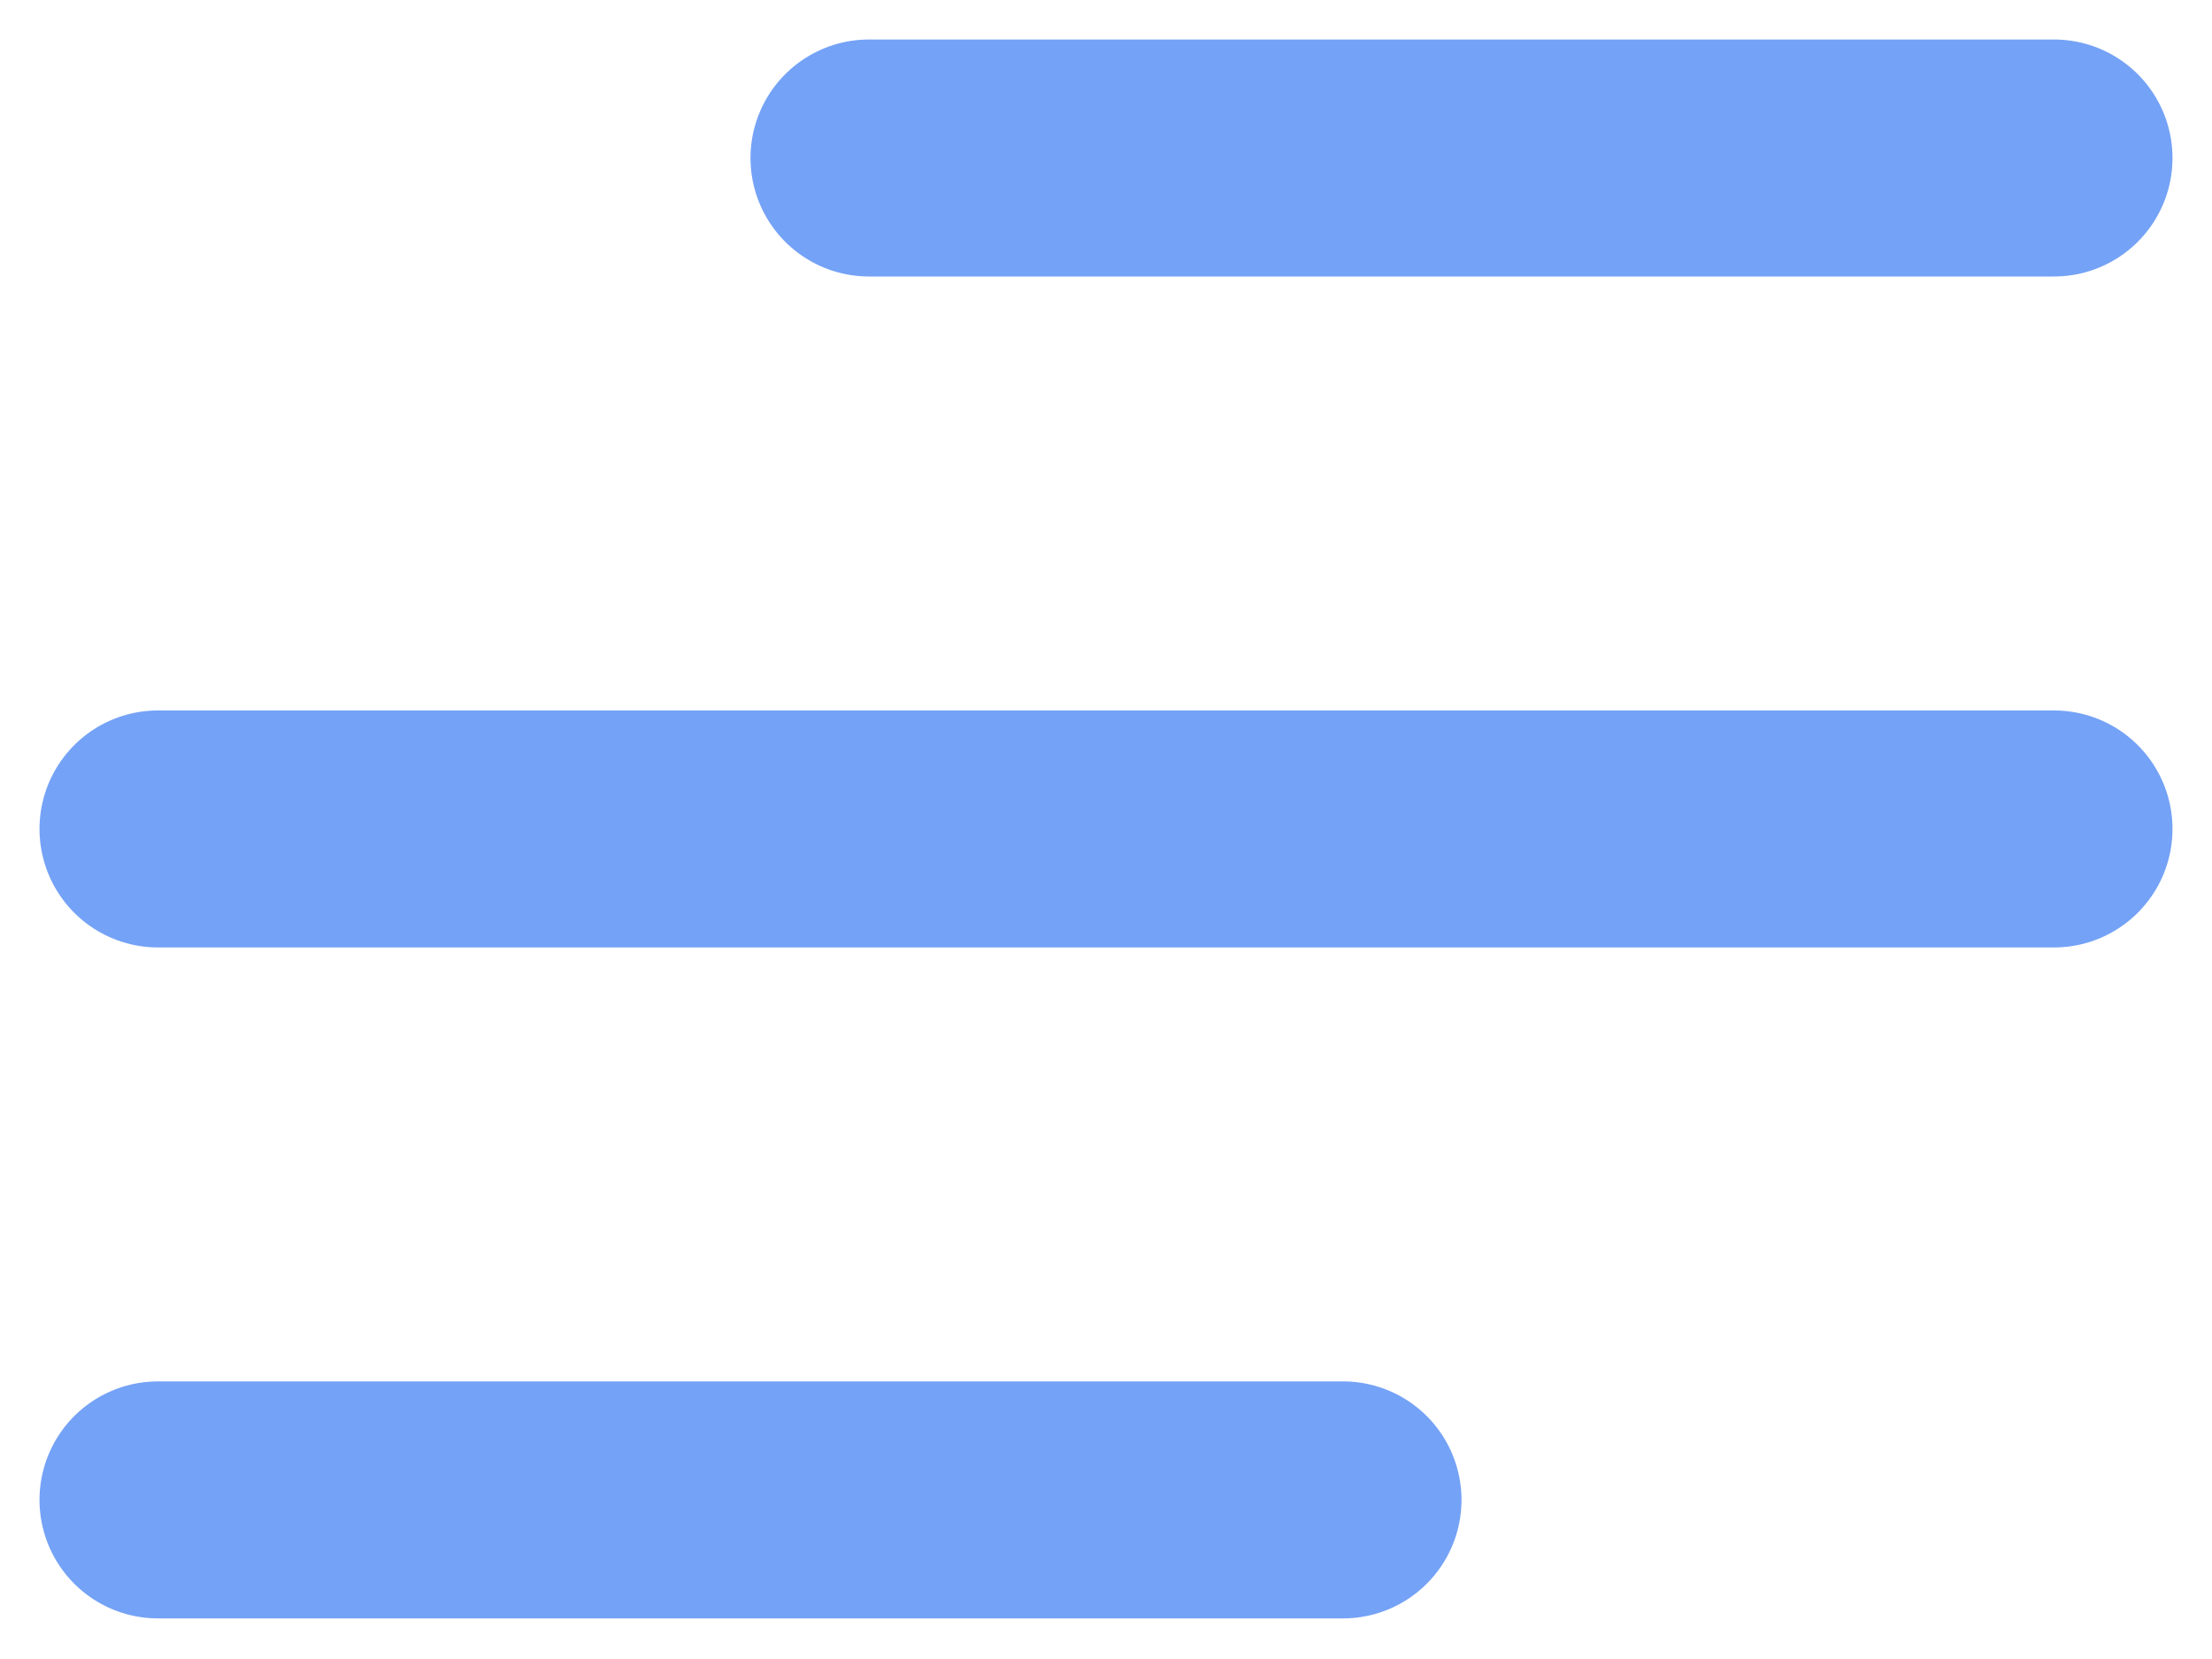
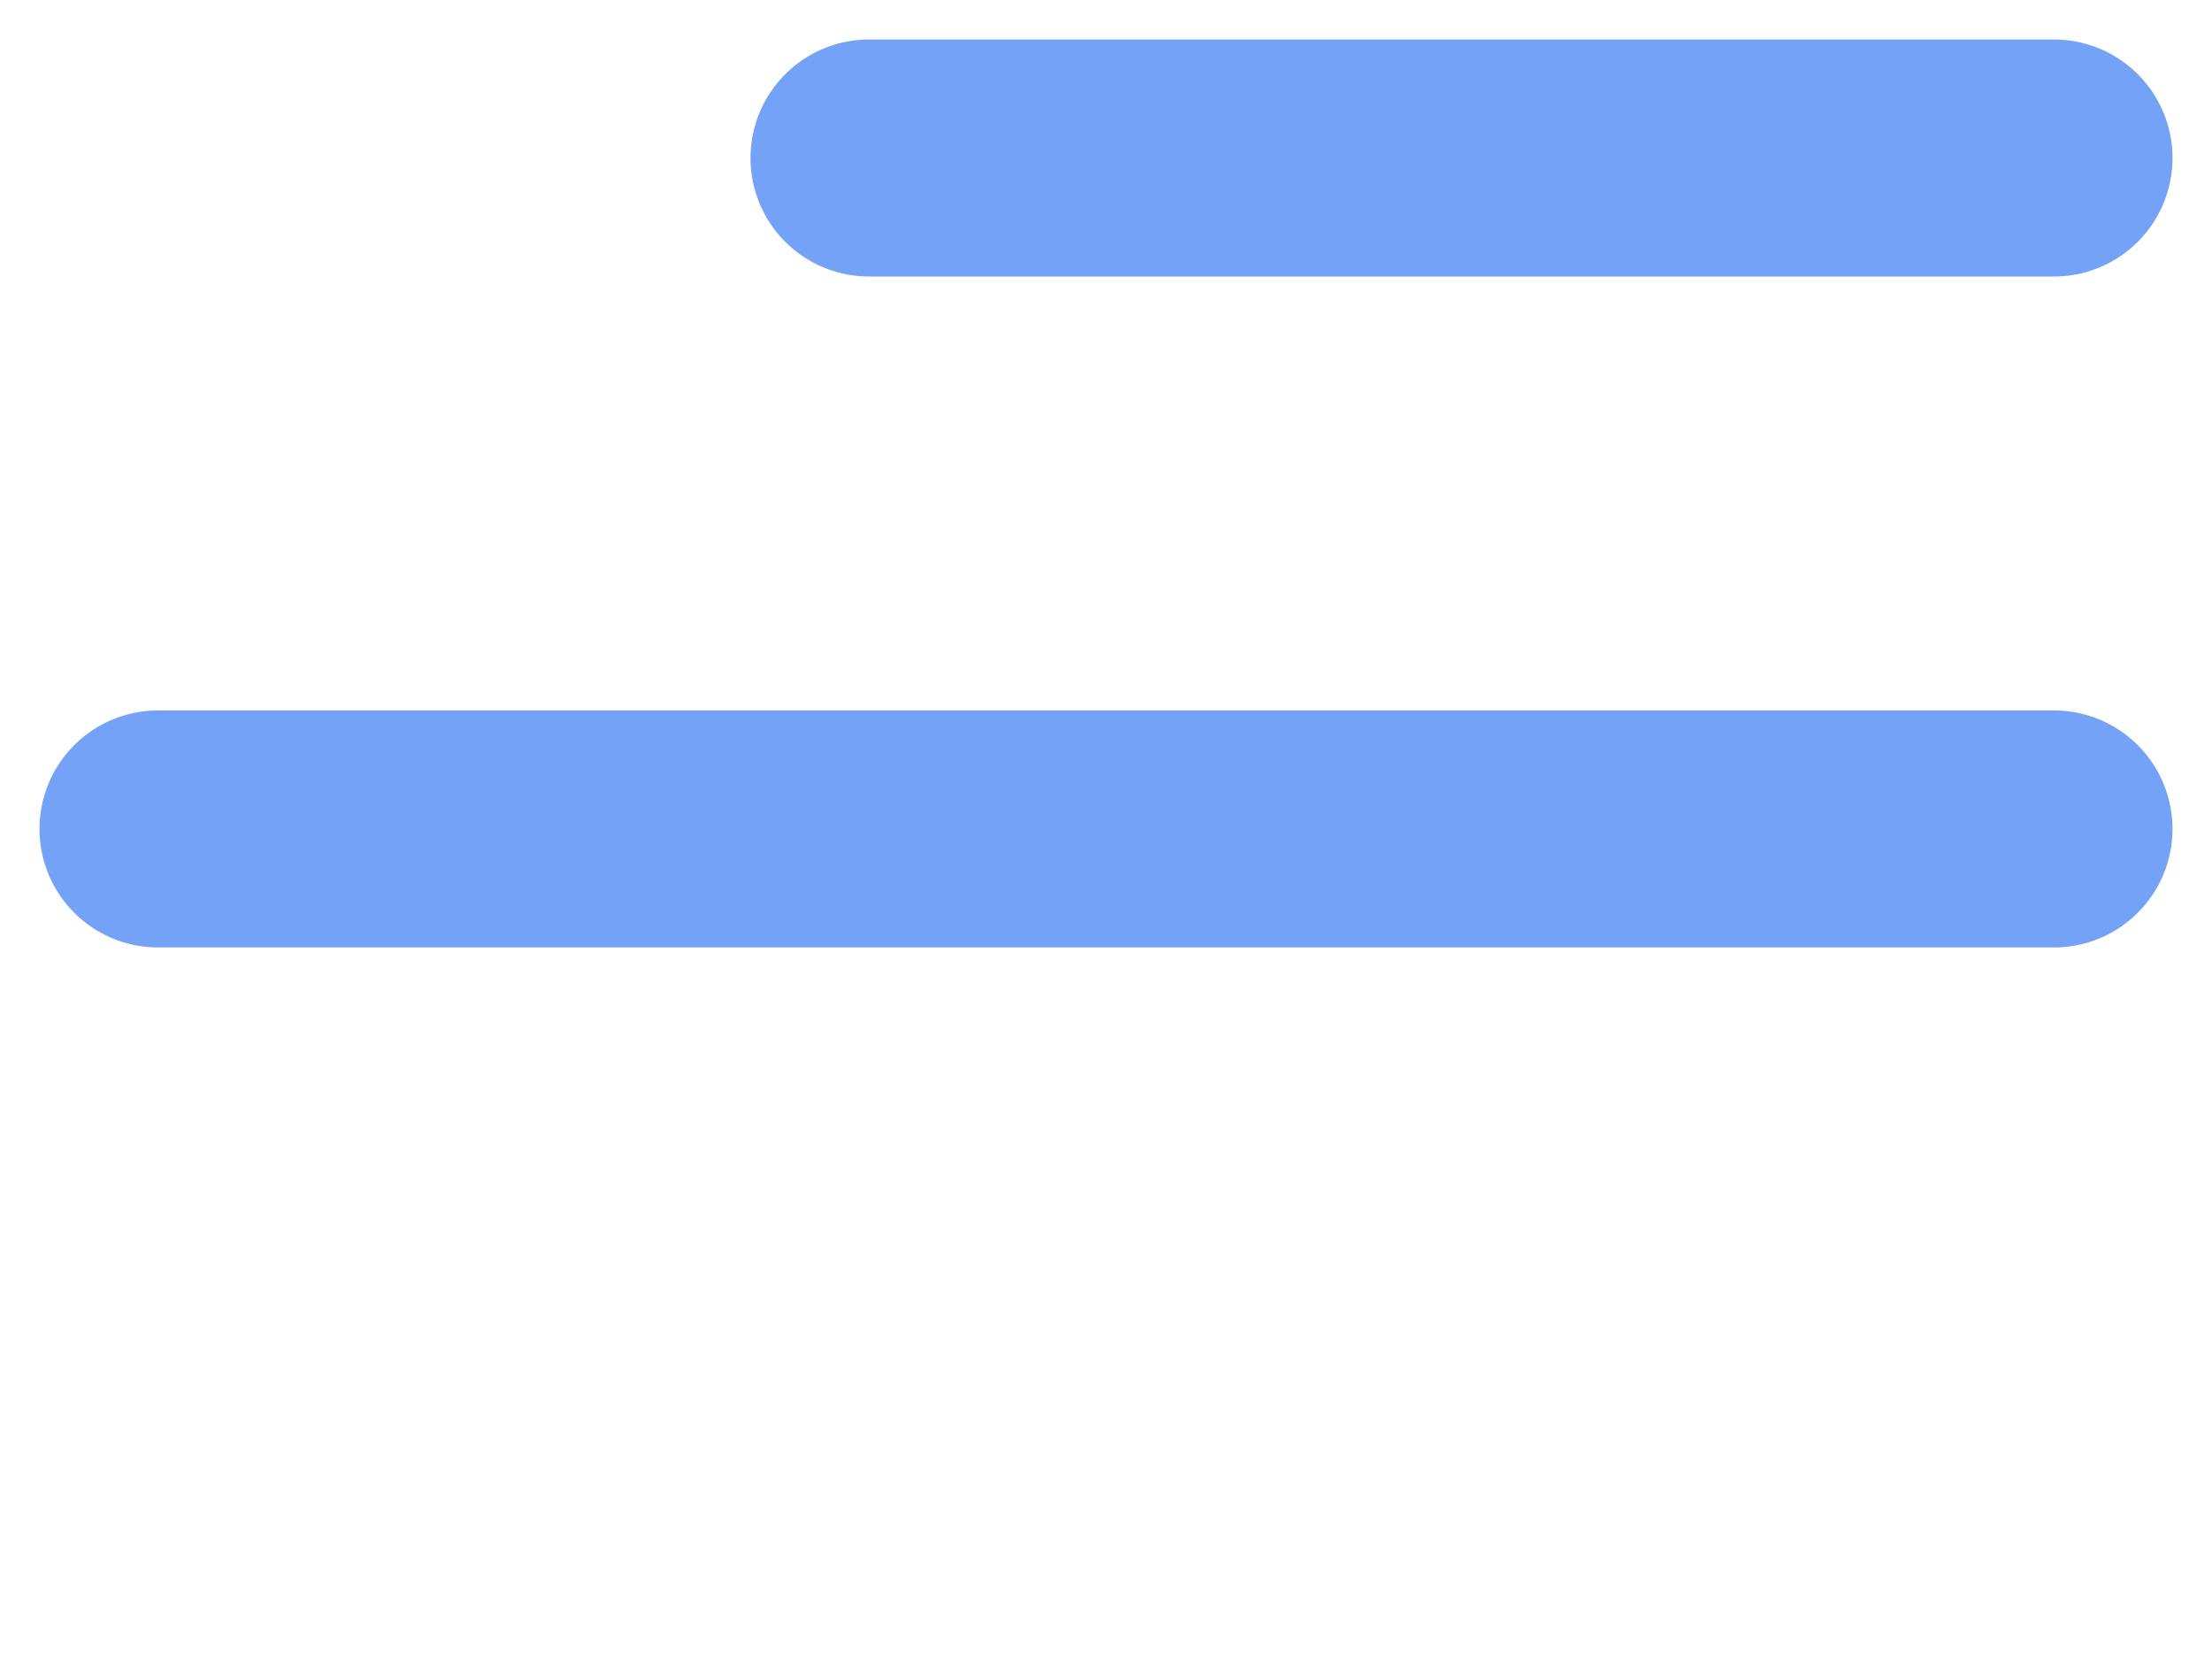
<svg xmlns="http://www.w3.org/2000/svg" width="28" height="21" viewBox="0 0 28 21" fill="none">
-   <path d="M11 2H26M2 10.493H26M2 18.986H17" stroke="#74A2F6" stroke-width="3" stroke-linecap="round" stroke-linejoin="round" />
+   <path d="M11 2H26M2 10.493H26H17" stroke="#74A2F6" stroke-width="3" stroke-linecap="round" stroke-linejoin="round" />
</svg>